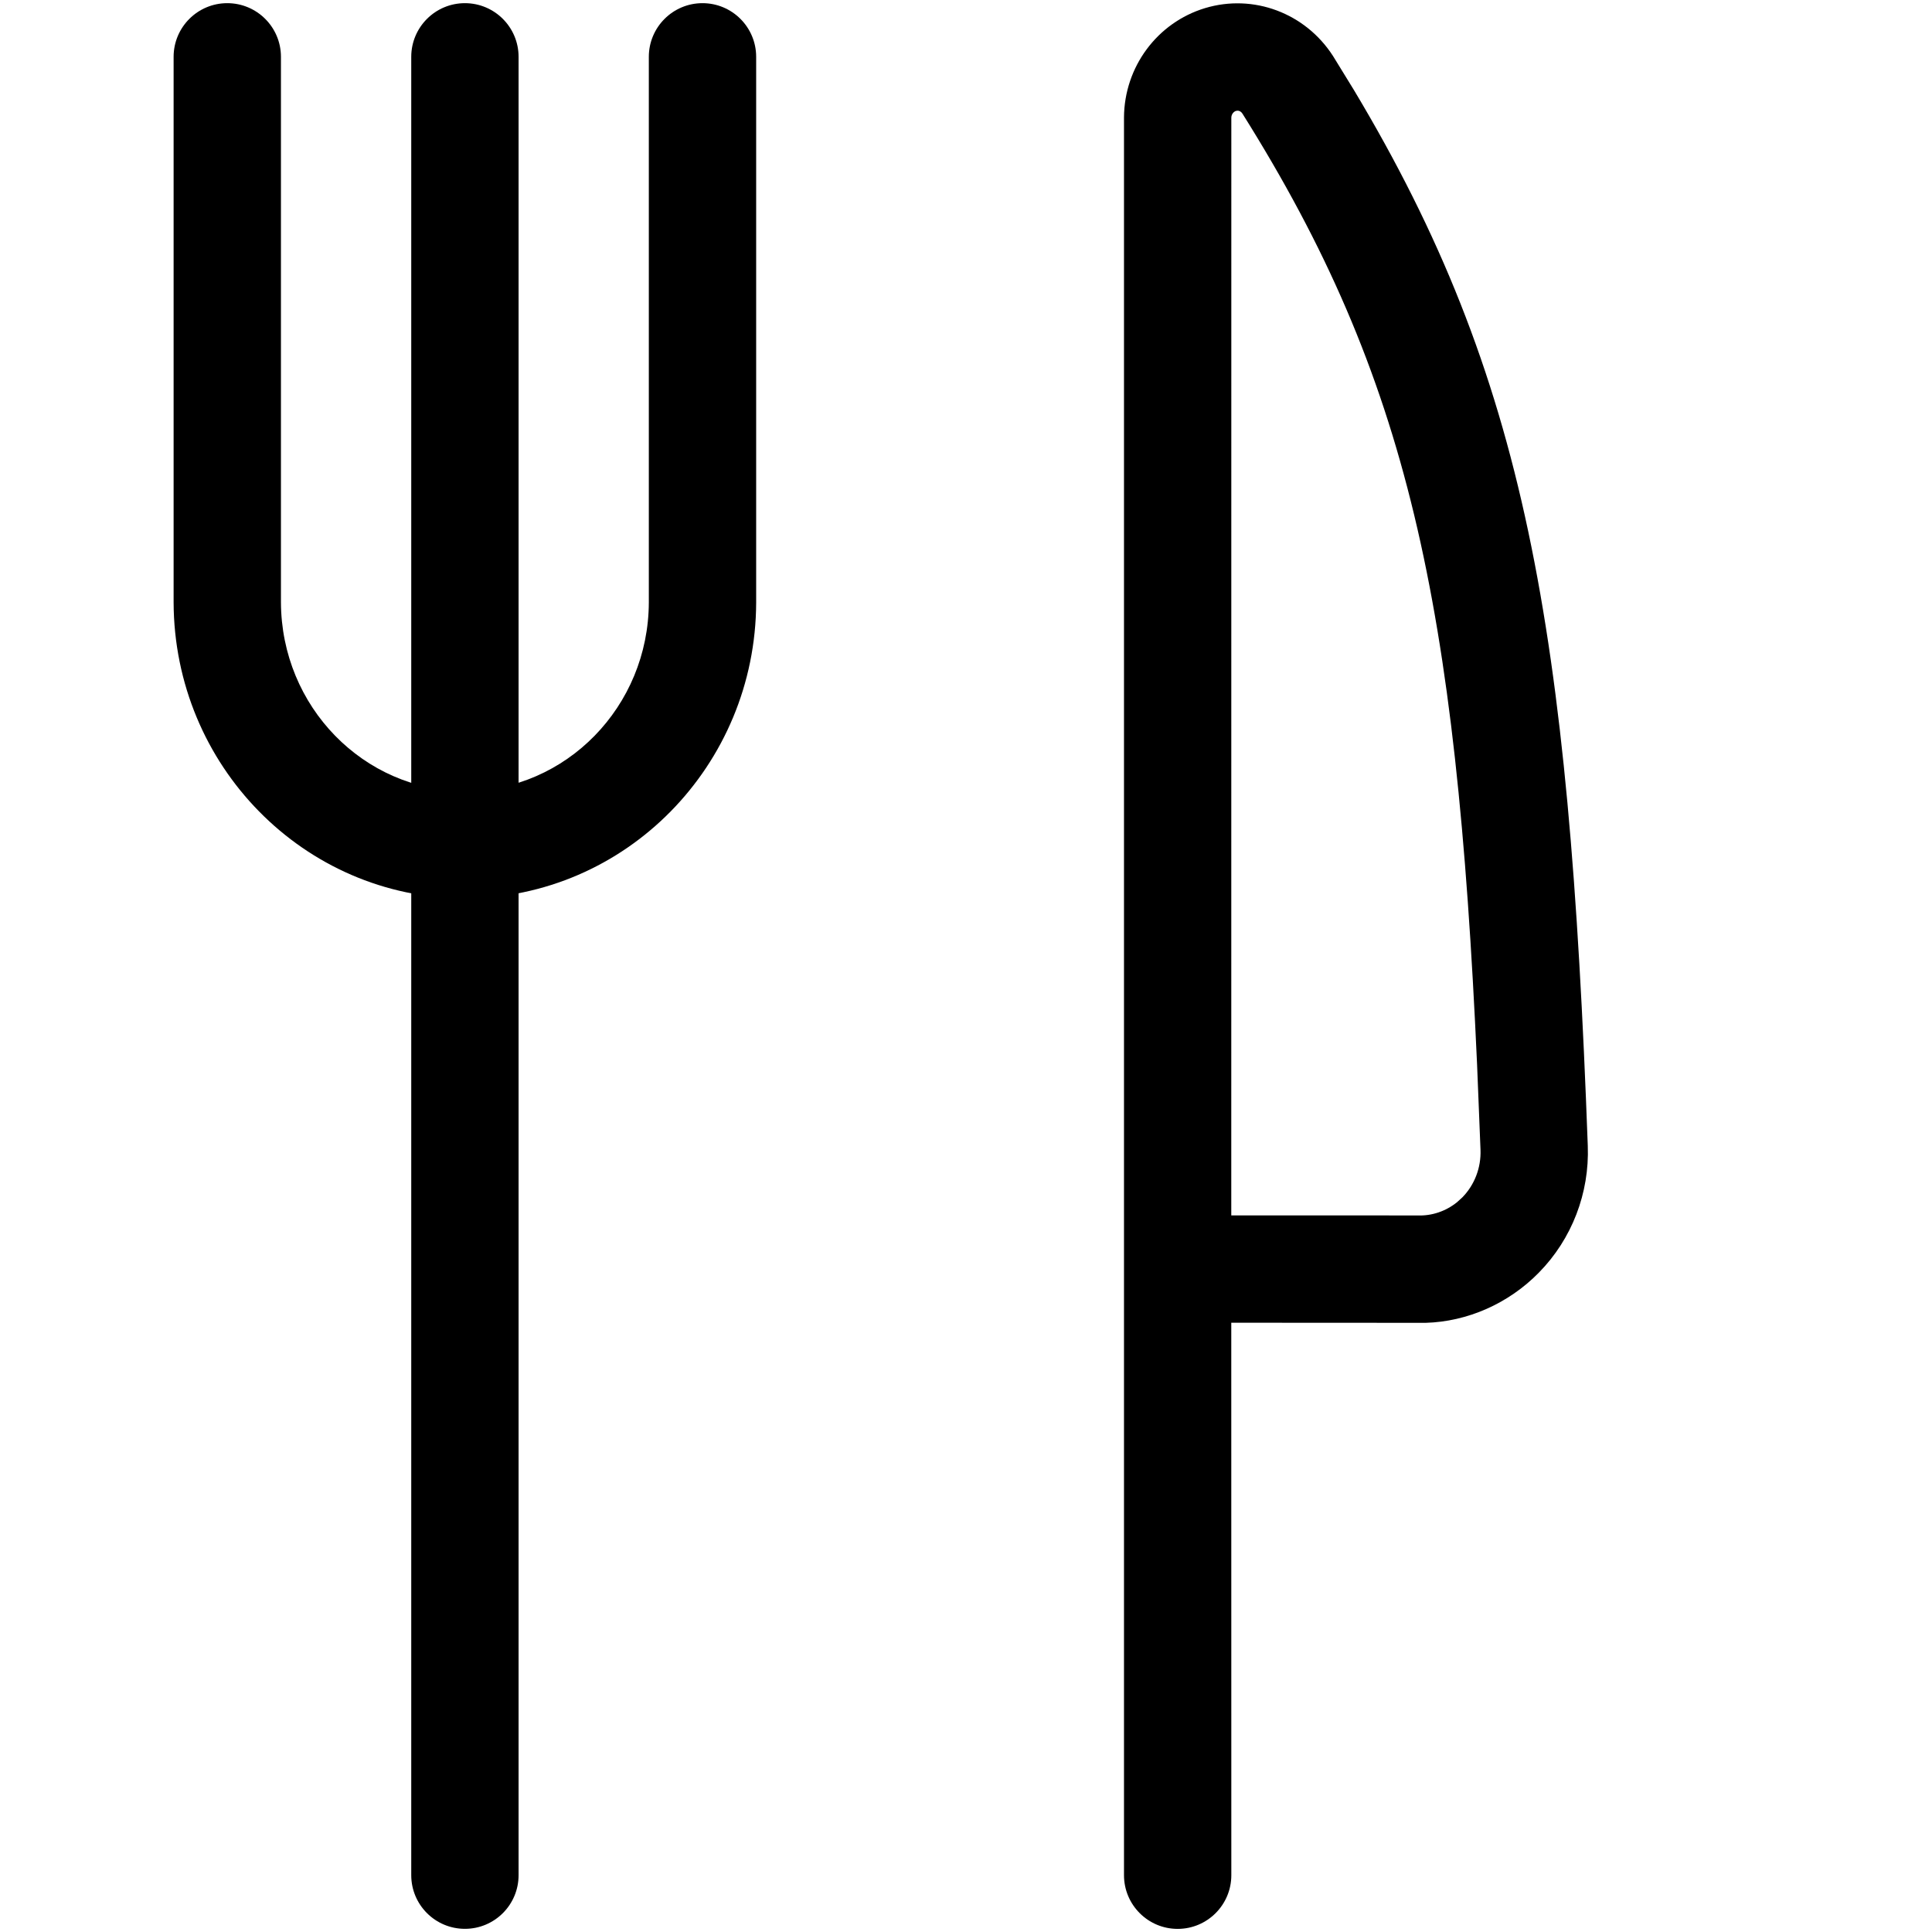
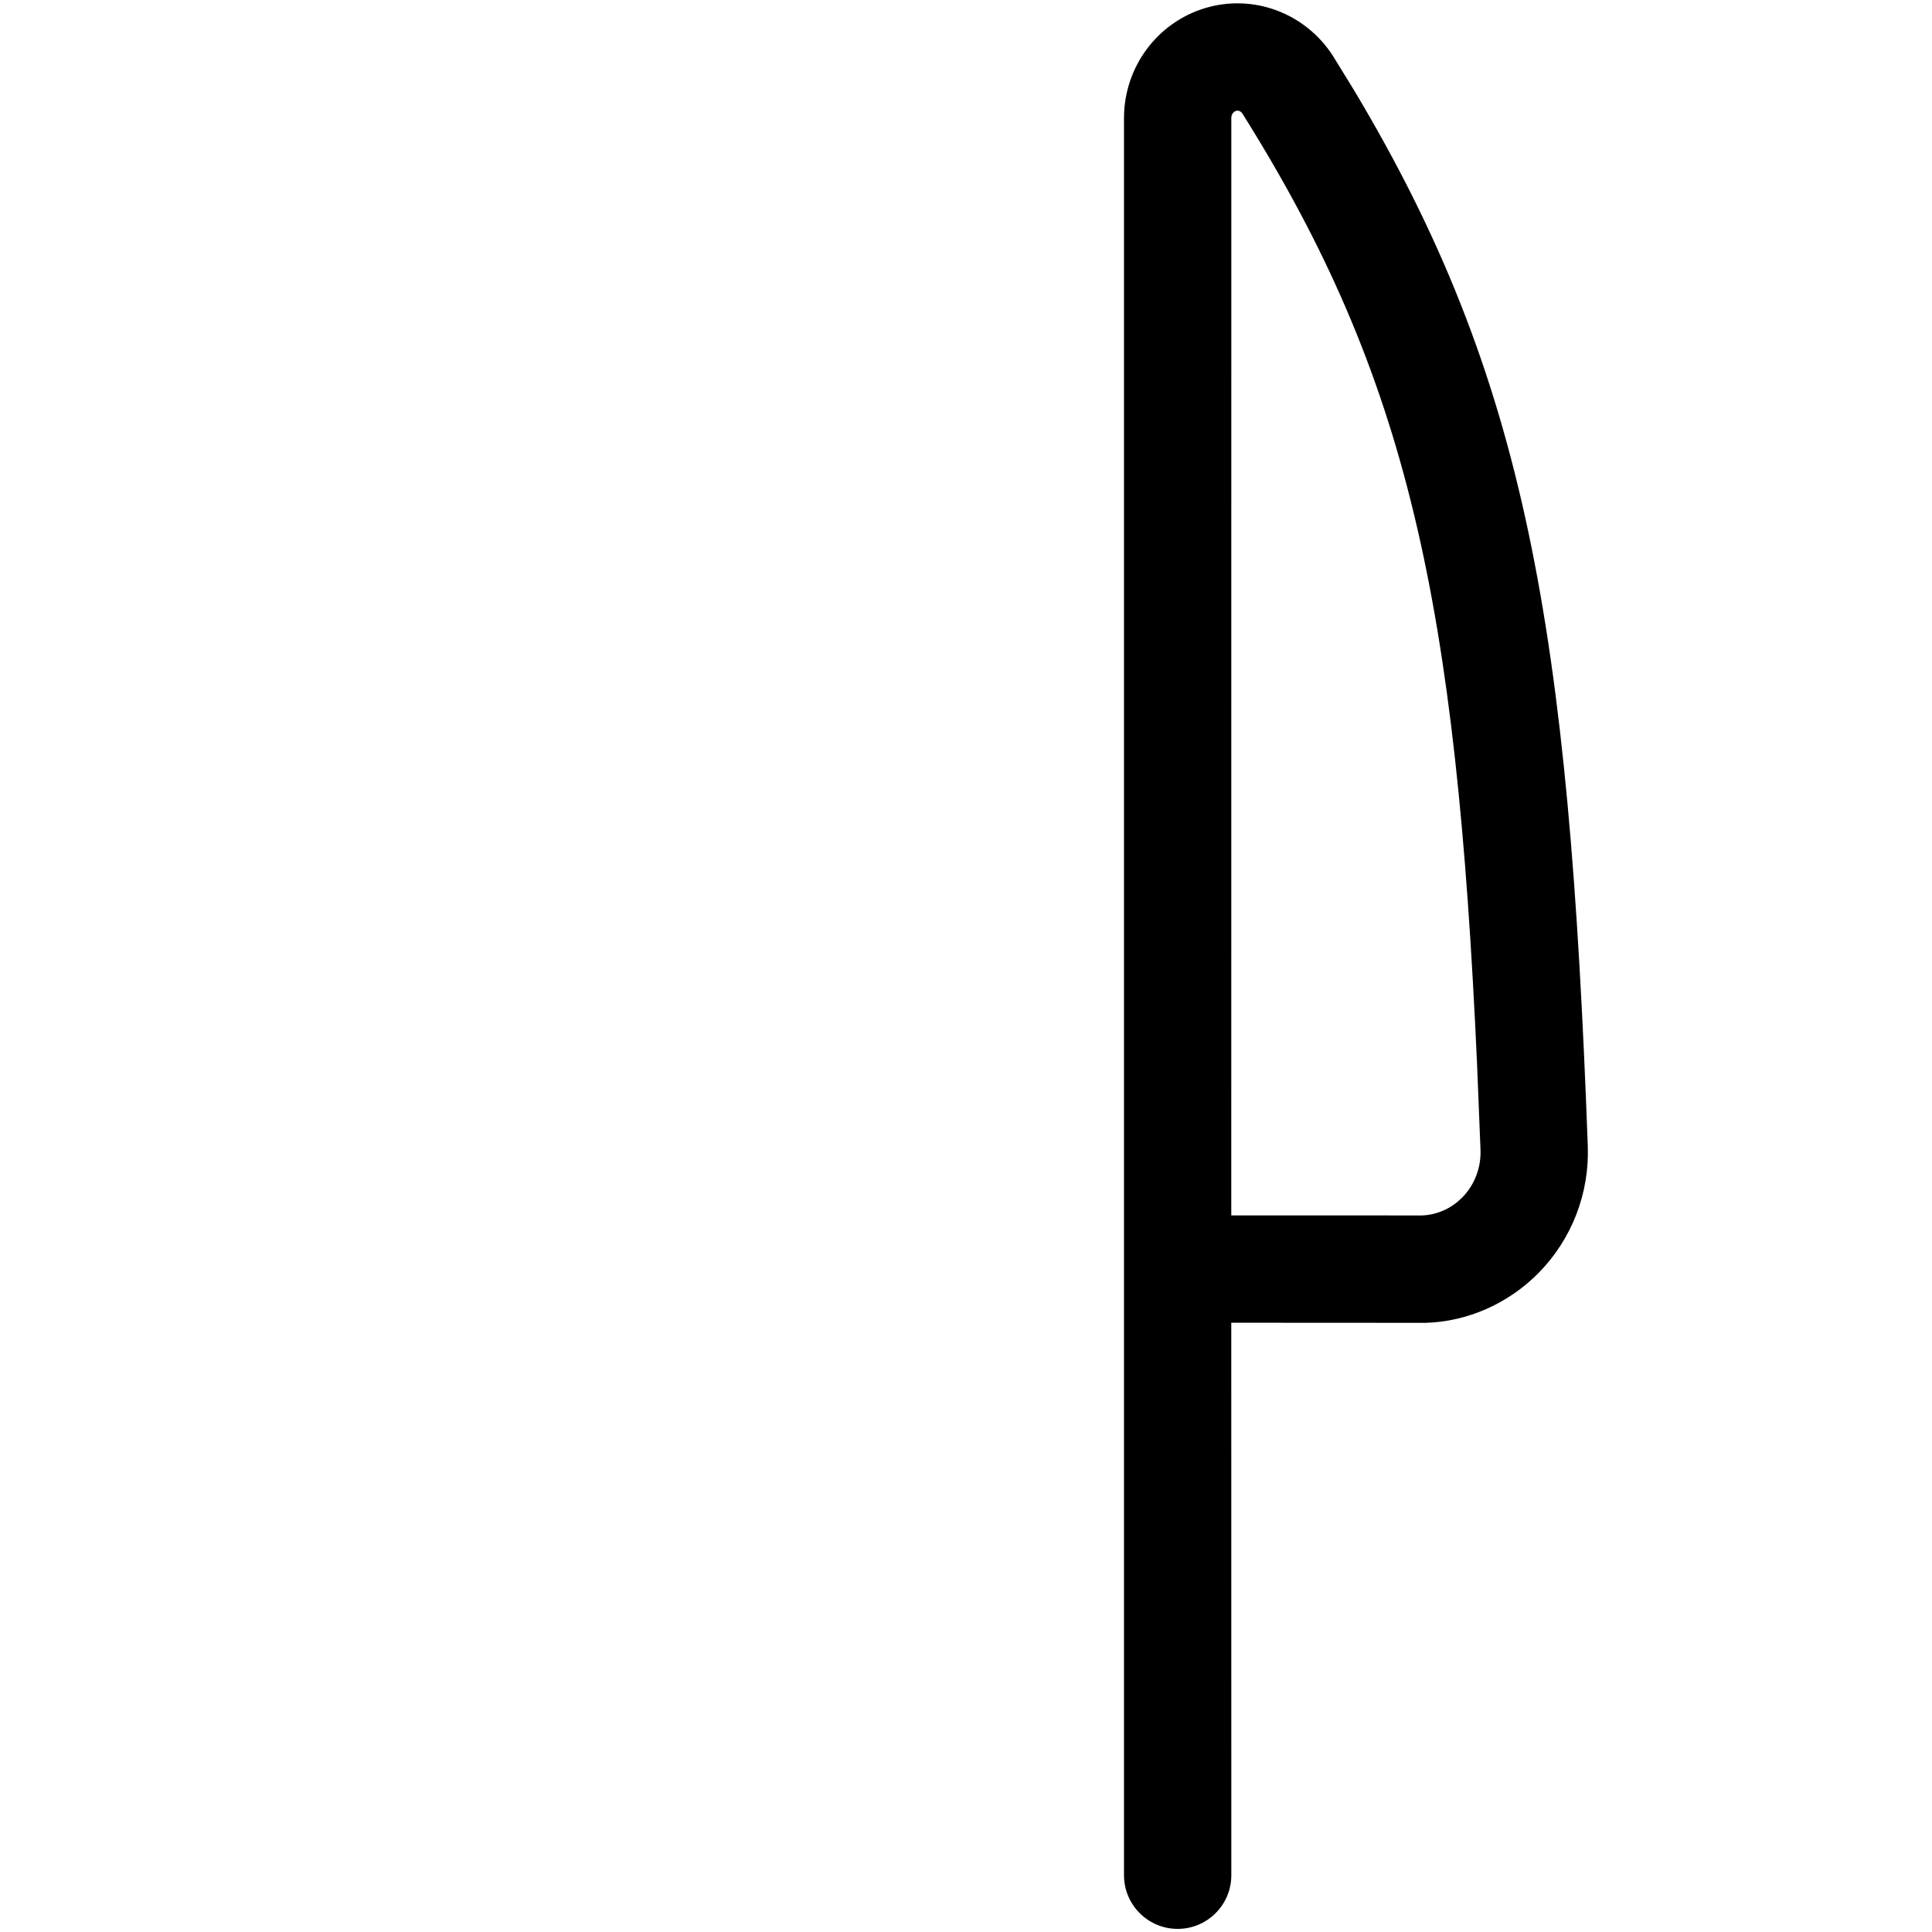
<svg xmlns="http://www.w3.org/2000/svg" version="1.1" width="36px" height="36px" viewBox="0 0 36.0 36.0">
  <defs>
    <clipPath id="i0">
      <path d="M1440,0 L1440,252 L0,252 L0,0 L1440,0 Z" />
    </clipPath>
    <clipPath id="i1">
-       <path d="M1,0 C1.552,0 2,0.448 2,1 L2,34.882 C2,35.435 1.552,35.882 1,35.882 C0.448,35.882 0,35.435 0,34.882 L0,1 C0,0.448 0.448,0 1,0 Z" />
-     </clipPath>
+       </clipPath>
    <clipPath id="i2">
-       <path d="M9.855,0 C10.407,0 10.855,0.448 10.855,1 L10.855,11.168 C10.846,14.205 8.427,16.673 5.424,16.682 C2.428,16.673 0.009,14.205 0,11.165 L0,1 C0,0.448 0.448,0 1,0 C1.552,0 2,0.448 2,1 L2,11.162 C2.006,13.108 3.543,14.677 5.424,14.682 C7.312,14.677 8.849,13.108 8.855,11.165 L8.855,1 C8.855,0.448 9.303,0 9.855,0 Z" />
-     </clipPath>
+       </clipPath>
    <clipPath id="i3">
      <path d="M3.895,0.982 L4.284,1.615 C7.489,6.964 8.289,11.644 8.642,21.289 C8.675,22.169 8.346,23.024 7.733,23.649 C7.164,24.231 6.396,24.565 5.622,24.587 L1.999,24.585 L2,34.88 C2,35.432 1.552,35.88 1,35.88 C0.448,35.88 0,35.432 0,34.88 L0,2.125 C0.006,1.187 0.617,0.359 1.511,0.089 C2.412,-0.182 3.379,0.18 3.895,0.982 Z M2.121,2 L2.088,2.004 C2.039,2.019 2,2.072 2,2.131 L1.999,22.585 L5.468,22.586 C5.734,22.597 5.995,22.509 6.205,22.34 L6.305,22.249 C6.532,22.017 6.656,21.696 6.643,21.363 L6.579,19.768 C6.19,11.173 5.302,6.984 2.207,2.055 C2.185,2.02 2.153,2.002 2.121,2 Z" />
    </clipPath>
  </defs>
  <g transform="translate(-462.0 -150.0)">
    <g clip-path="url(#i0)">
      <g transform="translate(435.0 150.0)">
        <g transform="translate(27.0 0.0)">
          <g transform="translate(4.235 1.059)">
            <g transform="translate(3.428 -1.0)">
              <g clip-path="url(#i1)">
-                 <polygon points="0,0 2,0 2,35.882 0,35.882 0,0" stroke="none" fill="#000000" />
-               </g>
+                 </g>
            </g>
            <g transform="translate(-1.0 -1.0)">
              <g clip-path="url(#i2)">
-                 <polygon points="0,0 10.855,0 10.855,16.682 0,16.682 0,0" stroke="none" fill="#000000" />
-               </g>
+                 </g>
            </g>
            <g transform="translate(16.709 -0.997)">
              <g clip-path="url(#i3)">
                <polygon points="0,0 8.644,0 8.644,35.88 0,35.88 0,0" stroke="none" fill="#000000" />
              </g>
            </g>
          </g>
        </g>
      </g>
    </g>
  </g>
</svg>